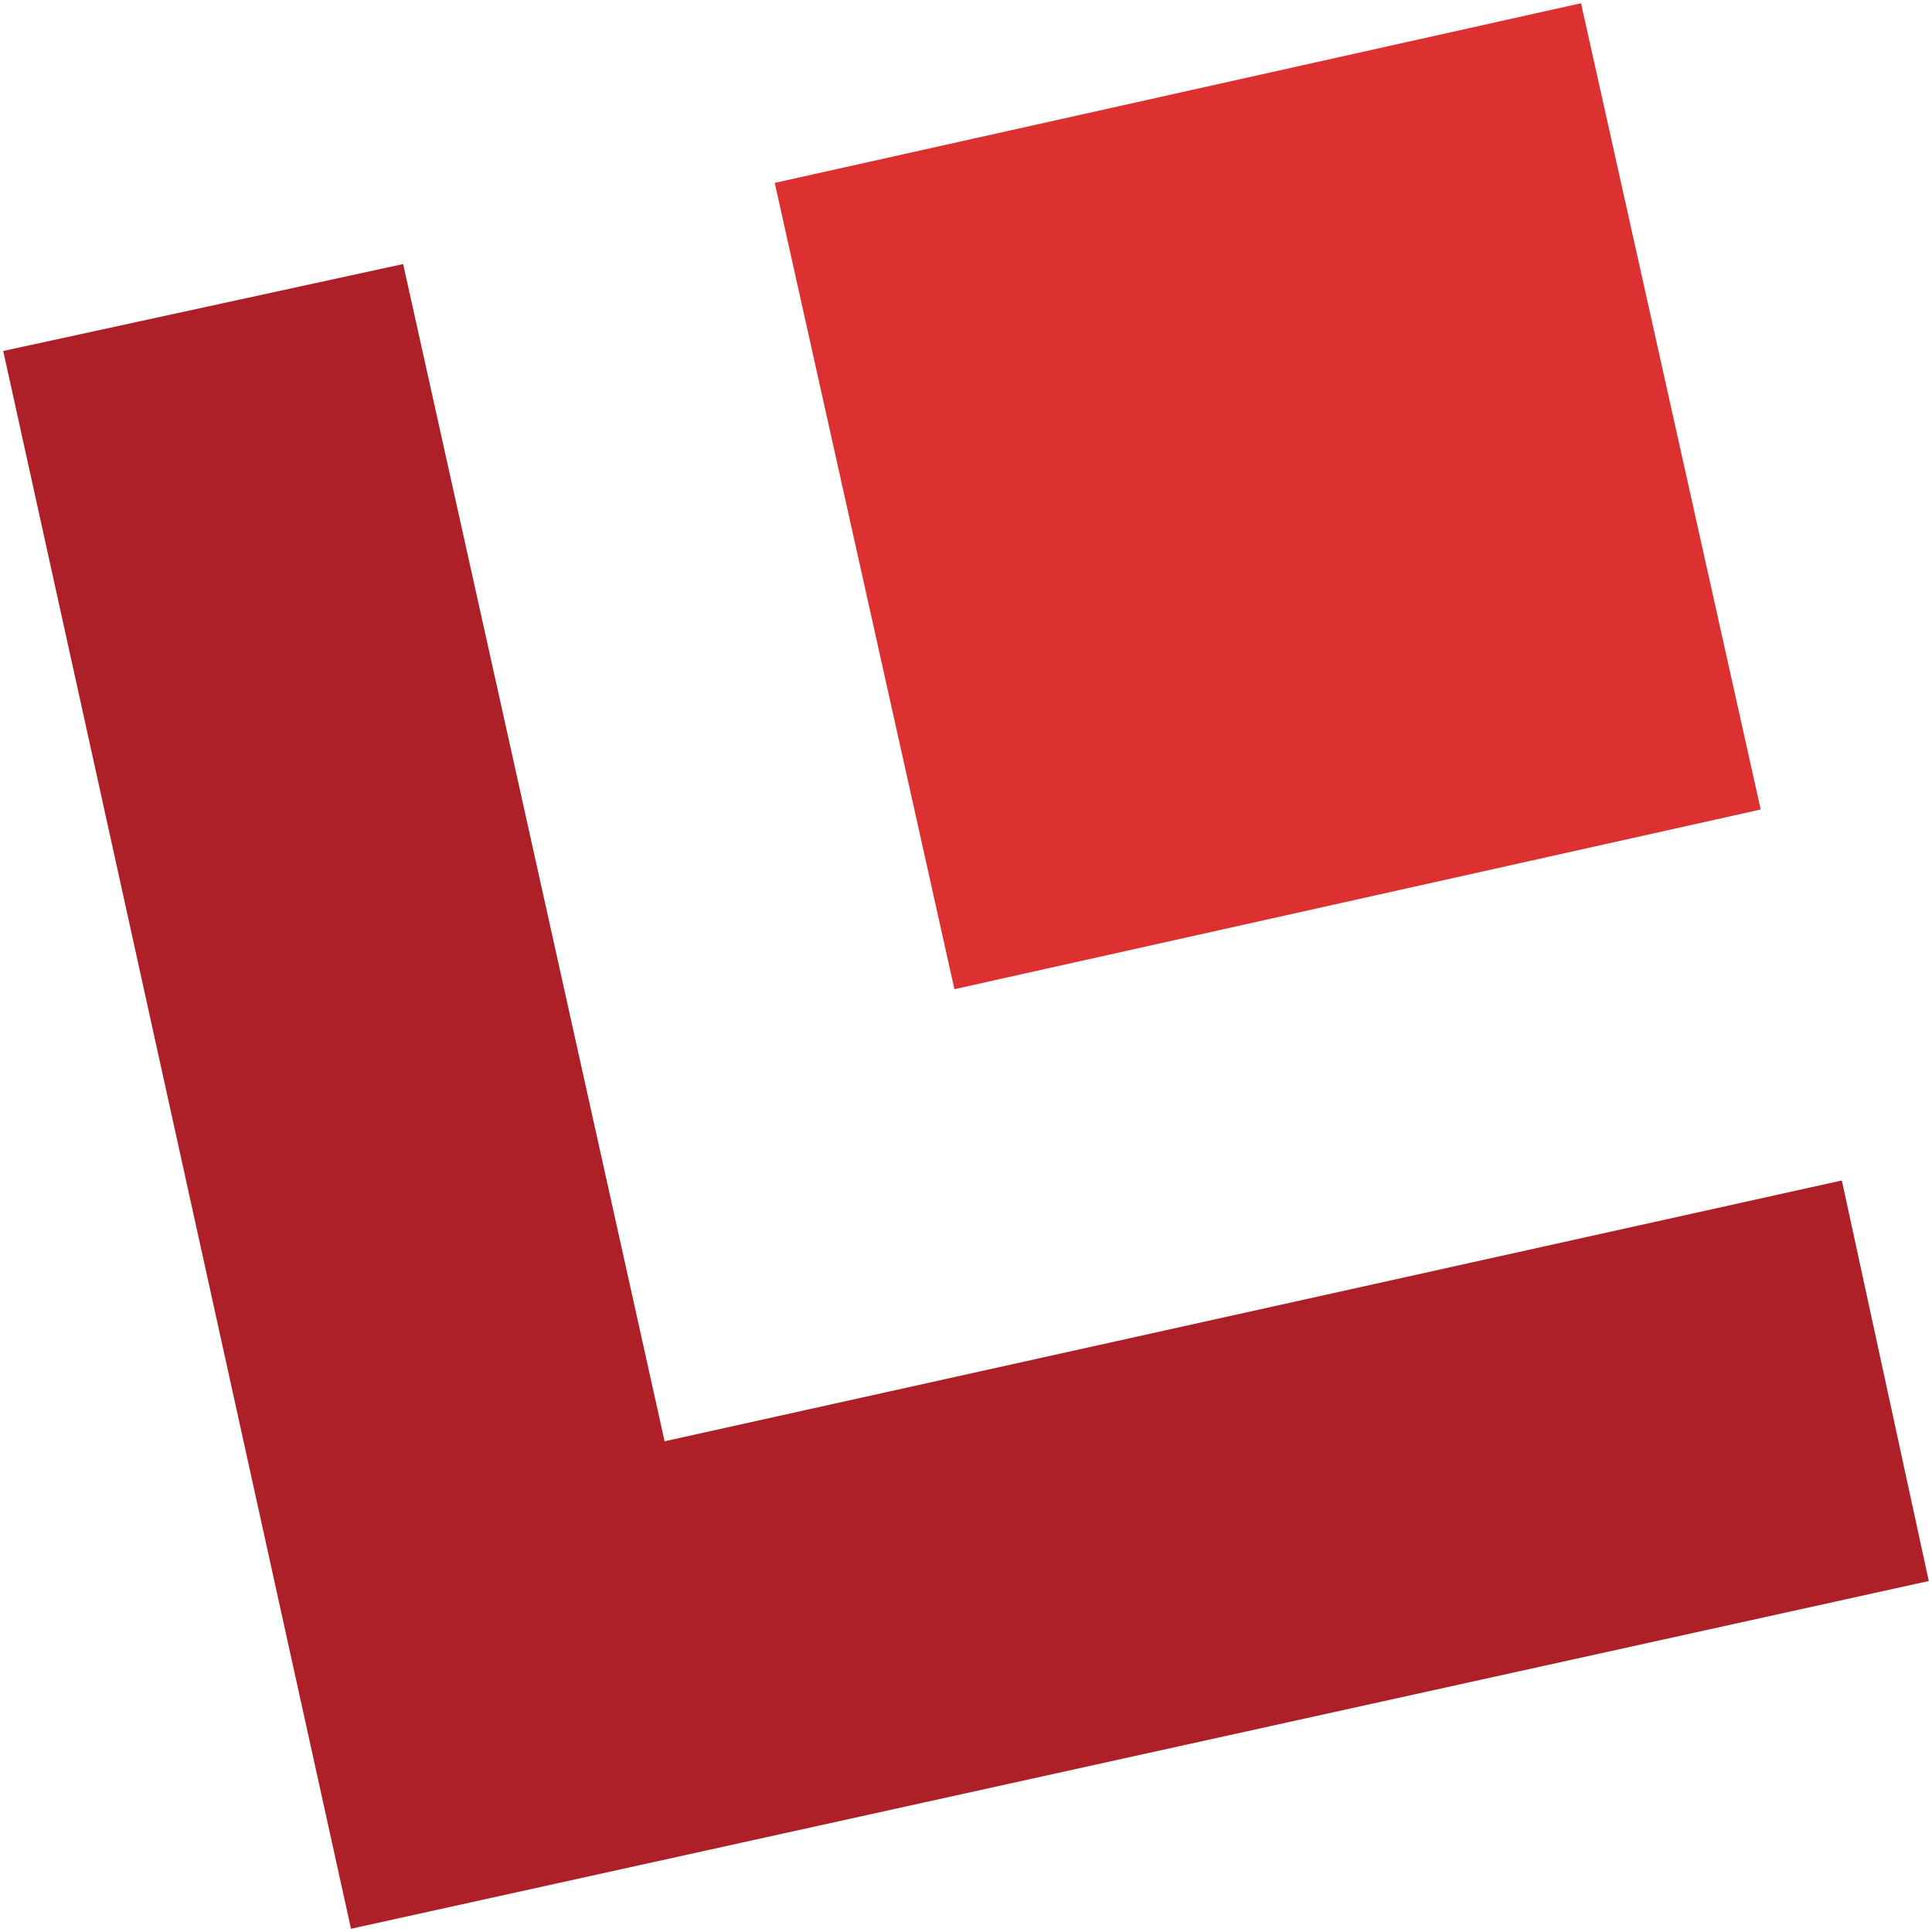
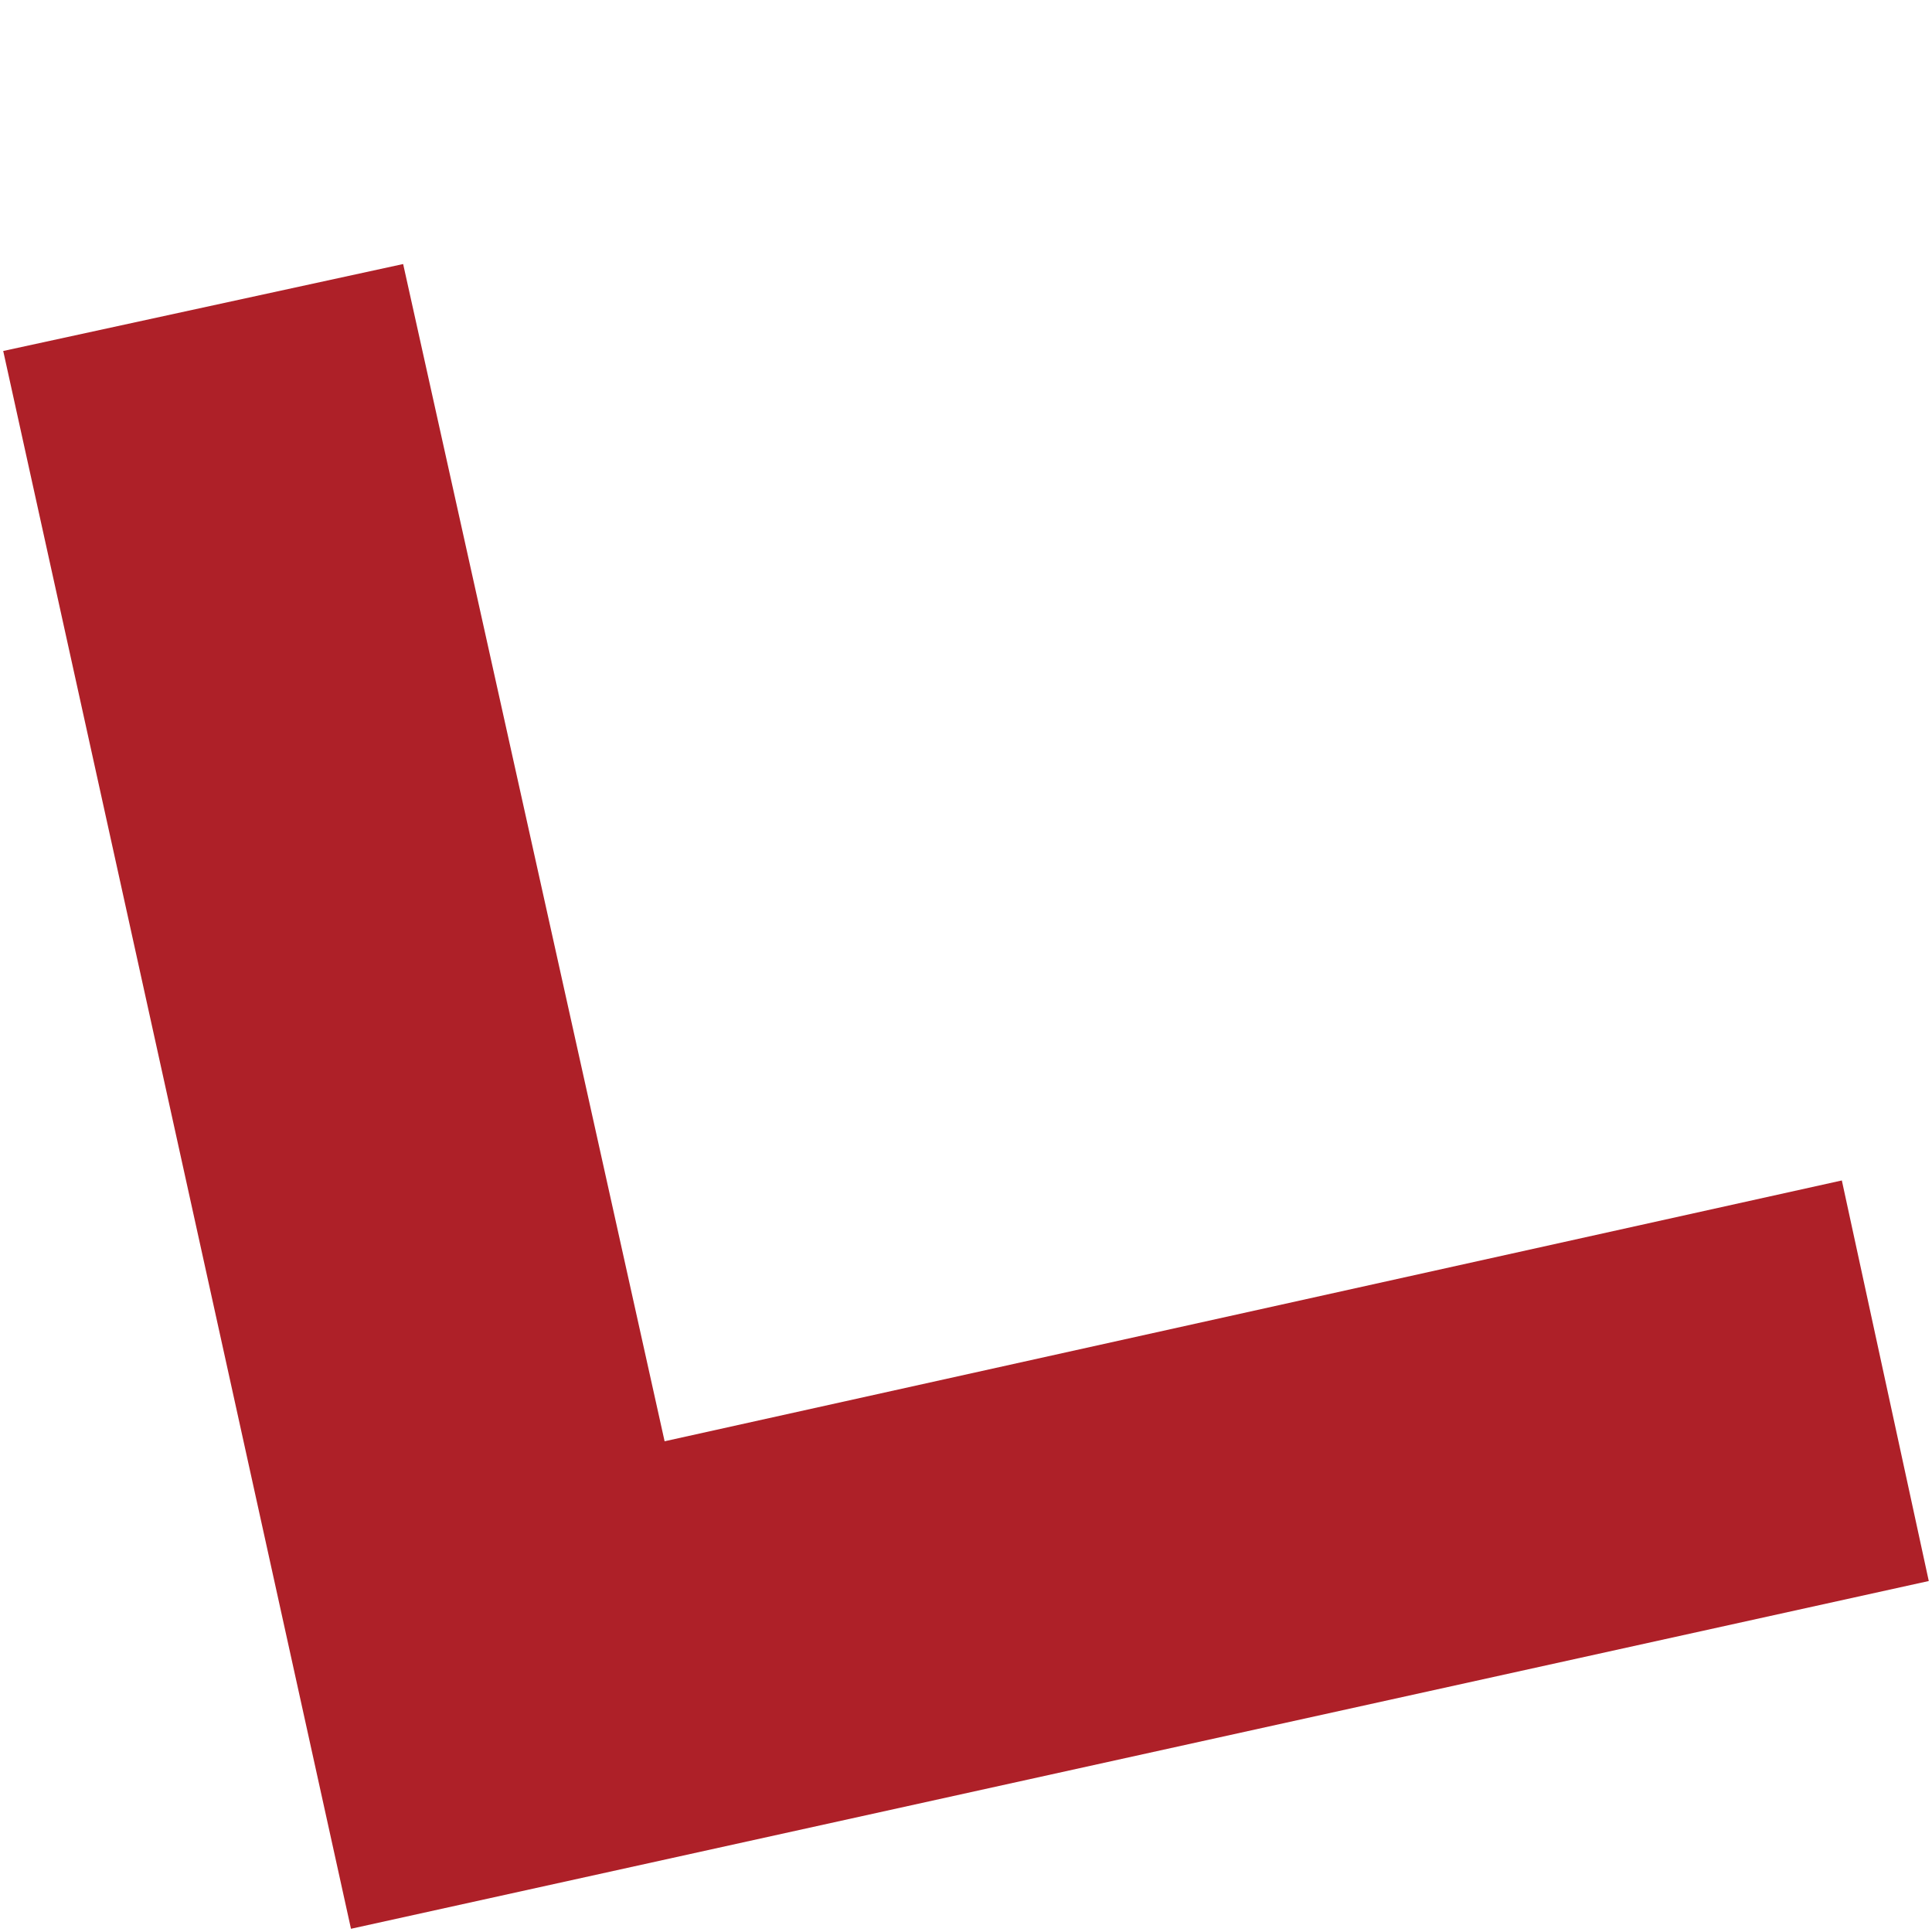
<svg xmlns="http://www.w3.org/2000/svg" version="1.1" id="Layer_1" x="0px" y="0px" viewBox="0 0 300 300" style="enable-background:new 0 0 300 300;" xml:space="preserve">
  <style type="text/css">
	.st0{fill-rule:evenodd;clip-rule:evenodd;fill:#AE2028;}
	.st1{fill-rule:evenodd;clip-rule:evenodd;fill:#DC3031;}
</style>
  <g id="Group-2">
    <polyline id="Fill-11" class="st0" points="286,183.3 103.2,223.8 62.6,41 0.5,54.5 54.5,299.5 299.5,245.5 286,183.3  " />
-     <polyline id="Fill-12" class="st1" points="273.4,125.7 245.5,0.5 120.3,28.4 148.2,153.6 273.4,125.7  " />
  </g>
</svg>